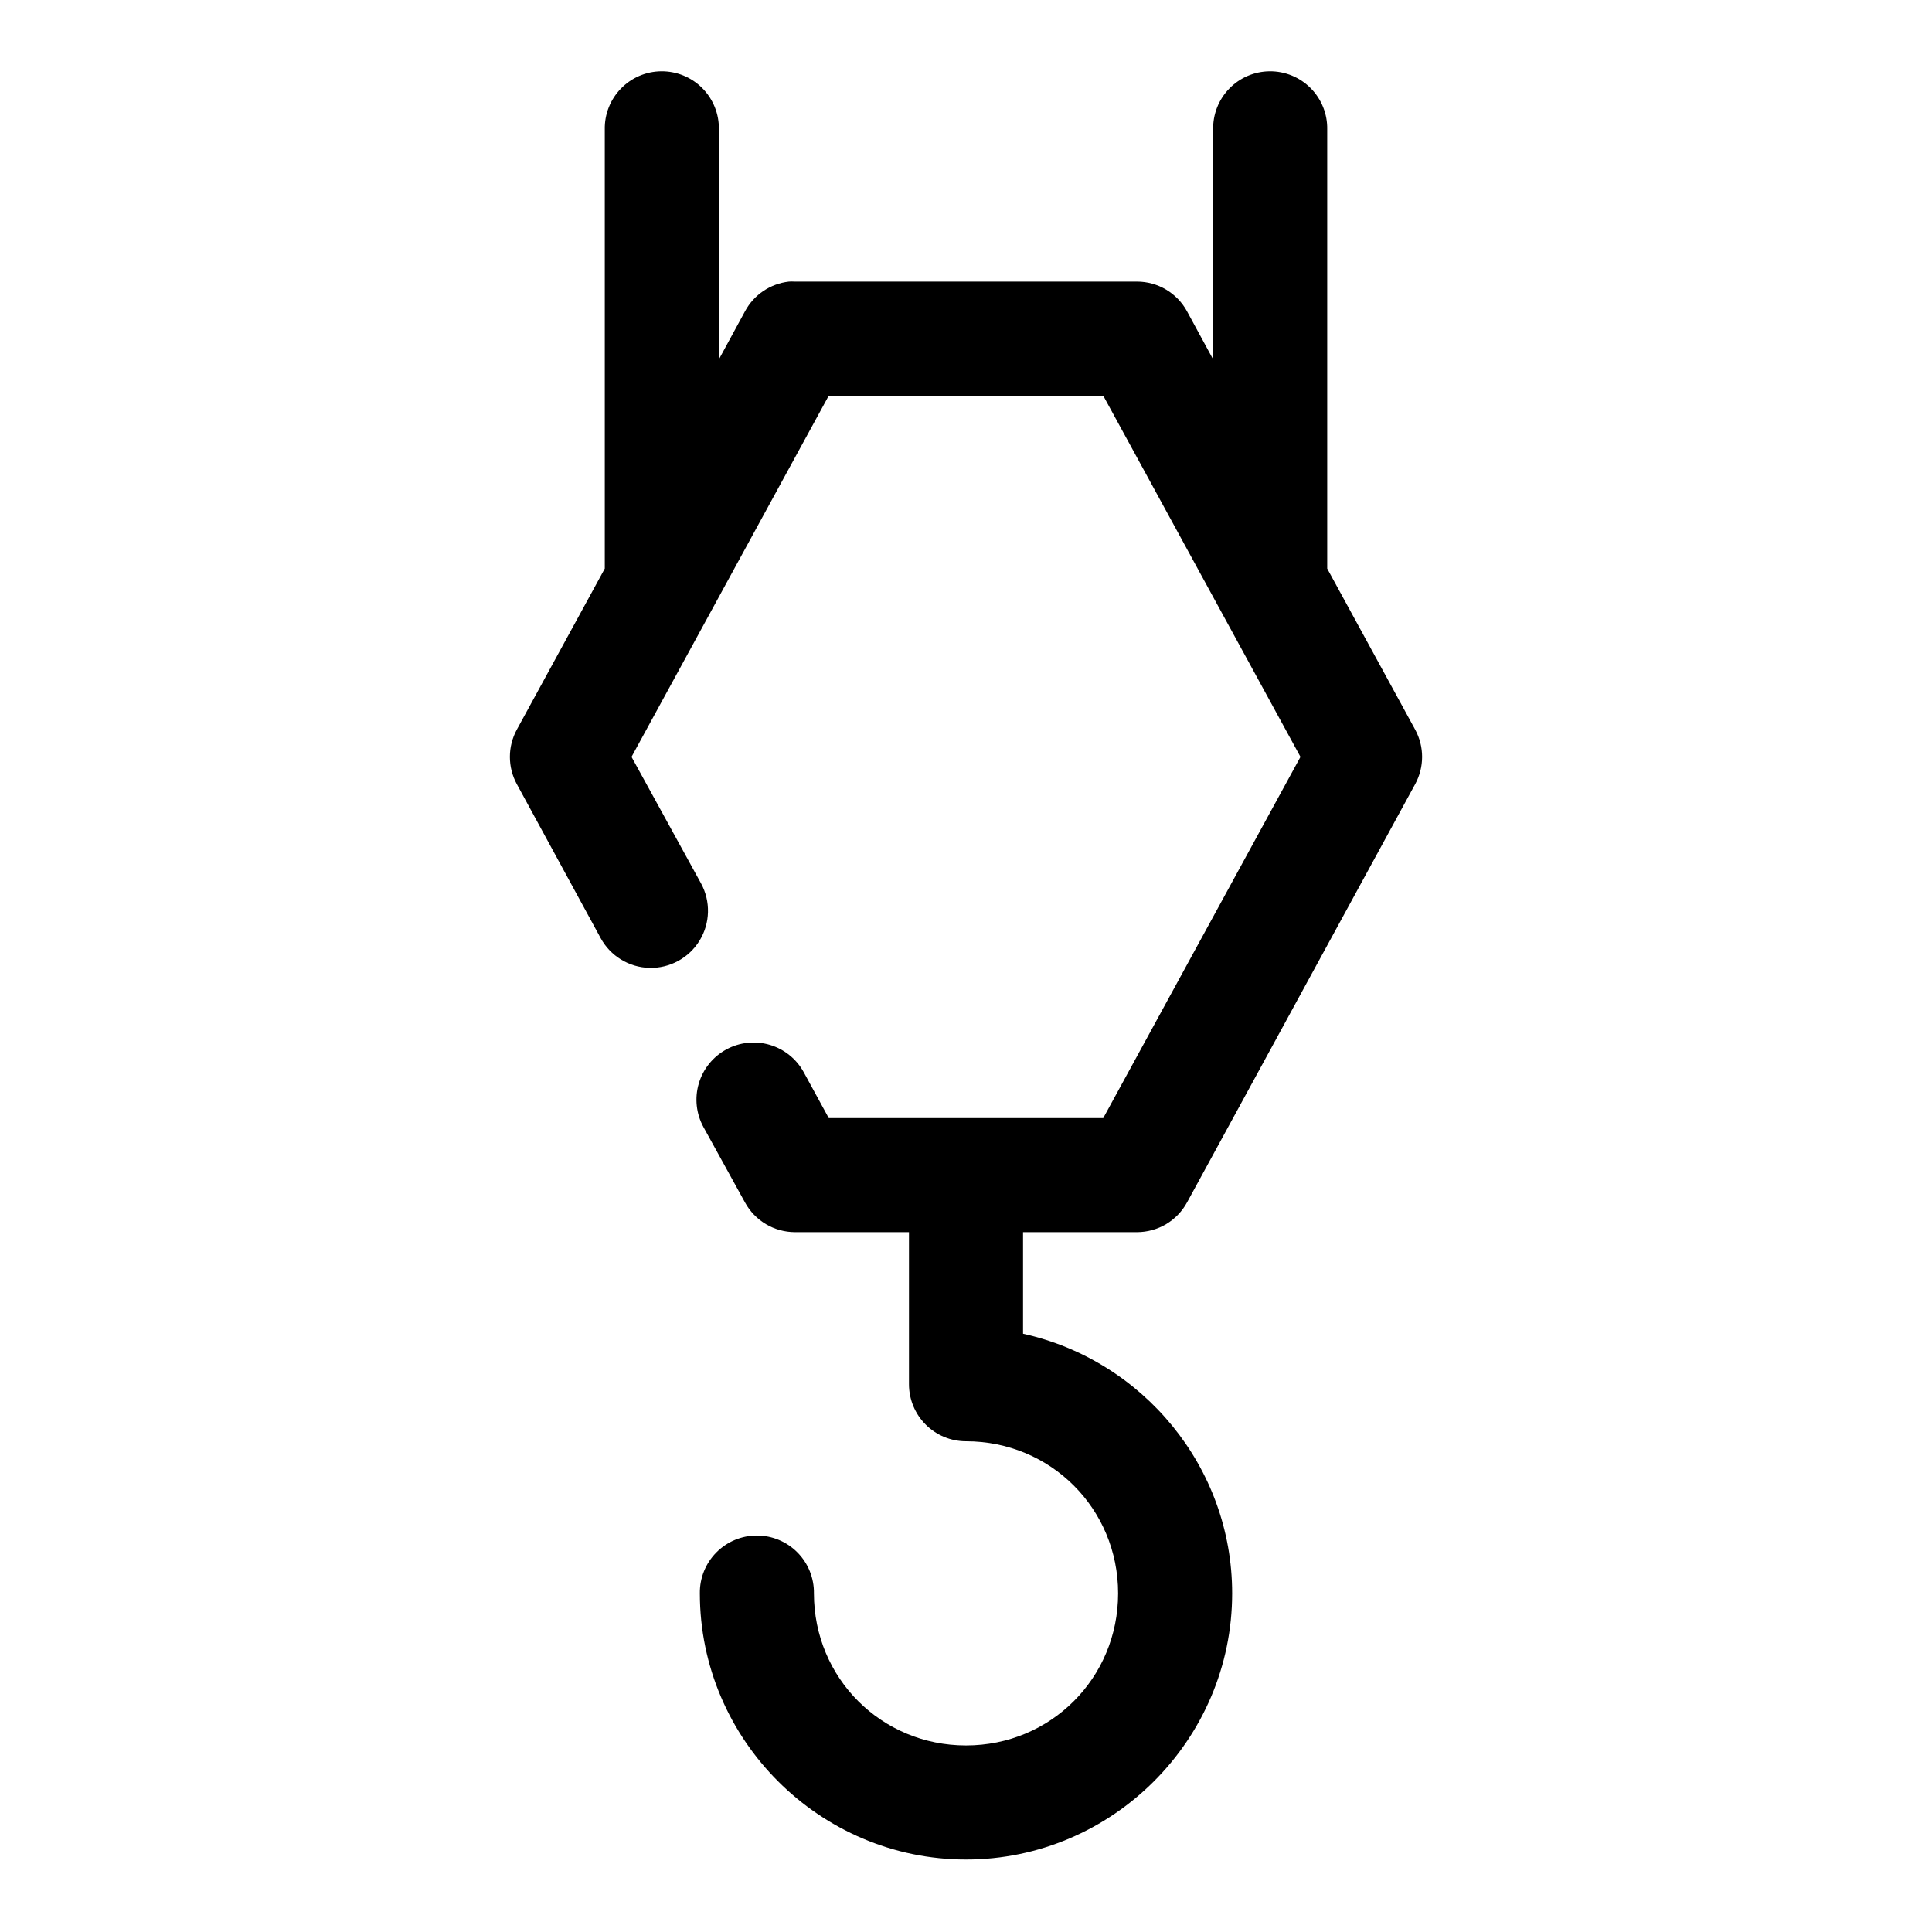
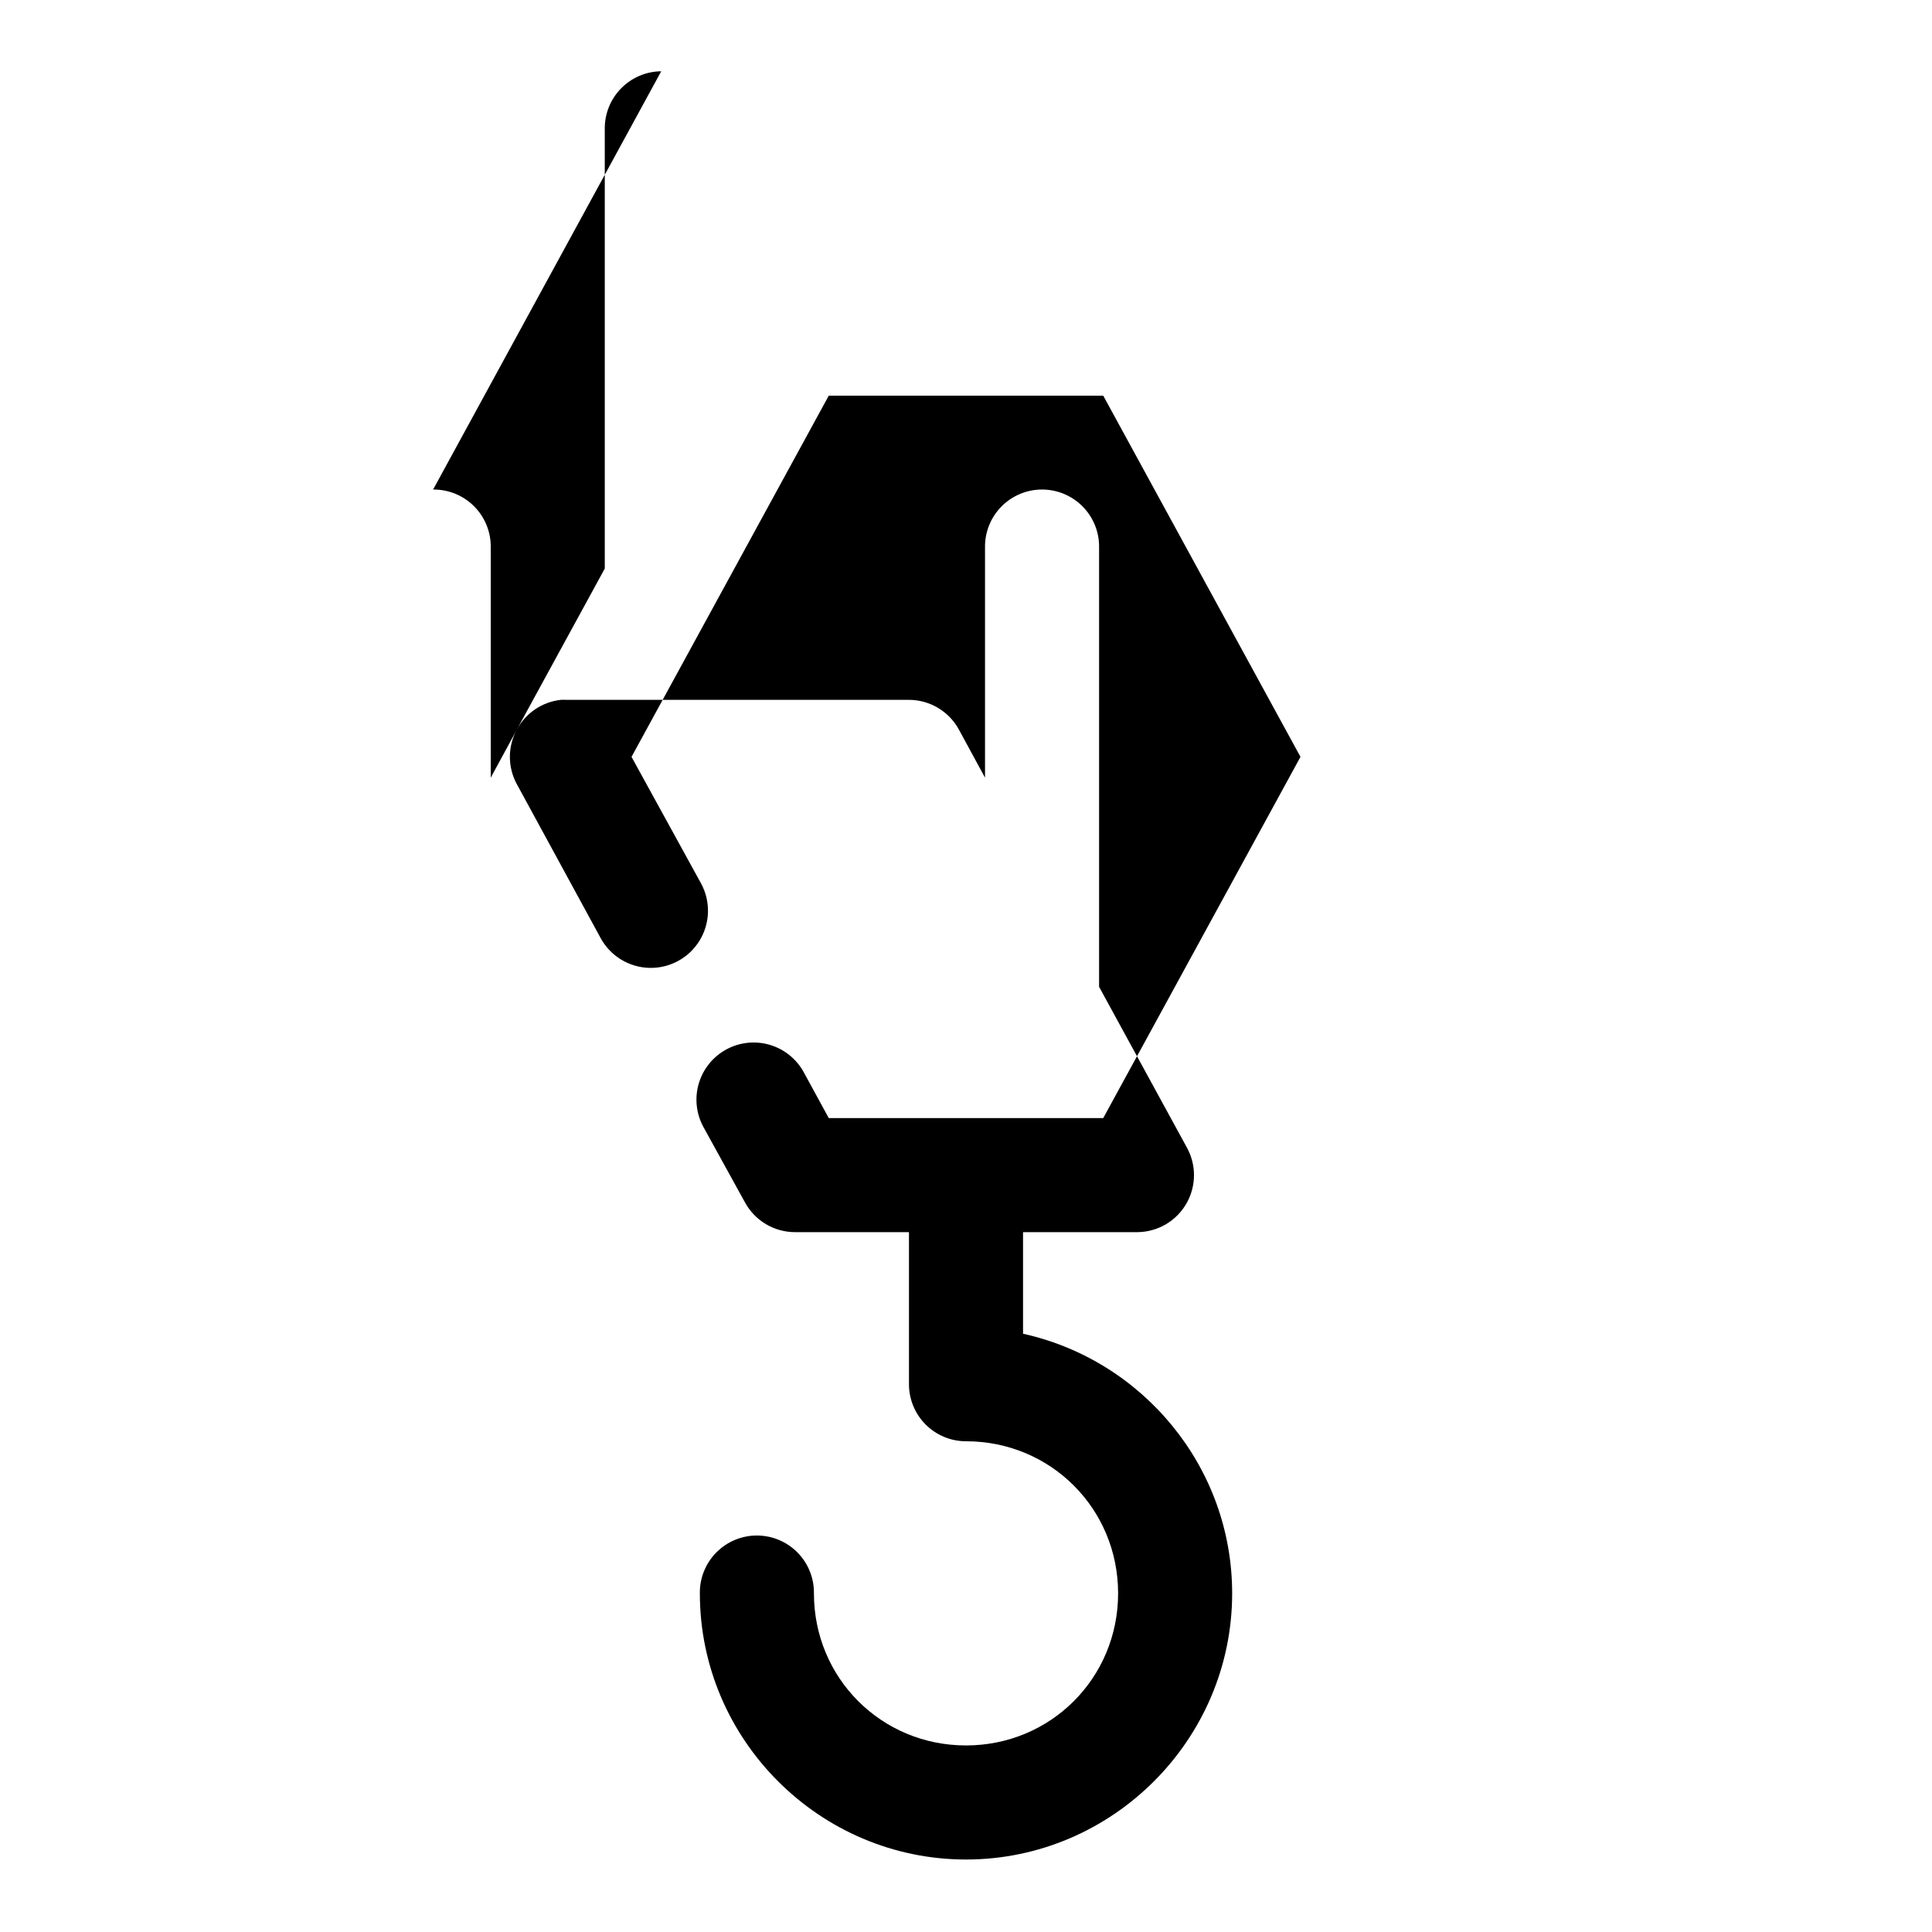
<svg xmlns="http://www.w3.org/2000/svg" fill="#000000" width="800px" height="800px" version="1.1" viewBox="144 144 512 512">
-   <path d="m319.23 162.89c-4.035 0.039-7.887 1.695-10.695 4.594-2.812 2.898-4.344 6.797-4.262 10.836v115.88 0.473l-23.301 42.664c-2.465 4.516-2.465 9.973 0 14.484l22.199 40.777c2.59 4.754 7.516 7.766 12.926 7.902 5.41 0.133 10.48-2.625 13.301-7.242 2.824-4.617 2.969-10.391 0.383-15.145l-18.422-33.535 52.27-95.723h72.738l52.27 95.723-52.27 95.727h-72.738l-6.613-12.125c-1.918-3.527-5.164-6.148-9.016-7.285-3.856-1.141-8-0.699-11.531 1.223-3.527 1.922-6.148 5.164-7.285 9.02-1.137 3.852-0.695 8 1.227 11.527l11.02 19.996c1.297 2.375 3.211 4.359 5.535 5.746 2.328 1.383 4.984 2.117 7.691 2.125h30.227v40.305c0 4.008 1.594 7.852 4.43 10.688 2.832 2.836 6.676 4.426 10.688 4.426 22.438 0 40.305 17.867 40.305 40.305 0 22.441-17.867 40.305-40.305 40.305-22.441 0-40.305-17.863-40.305-40.305 0.055-4.043-1.512-7.945-4.352-10.824-2.84-2.883-6.719-4.504-10.766-4.504-4.043 0-7.922 1.621-10.762 4.504-2.84 2.879-4.41 6.781-4.352 10.824 0 38.777 31.758 70.535 70.535 70.535 38.773 0 70.531-31.758 70.531-70.535 0-33.602-23.82-61.836-55.418-68.801v-26.922h30.227c2.707-0.008 5.363-0.742 7.691-2.125 2.324-1.387 4.238-3.371 5.535-5.746l60.457-110.84c2.465-4.512 2.465-9.969 0-14.484l-23.301-42.664c0.004-0.16 0.004-0.316 0-0.473v-115.88c0.086-4.094-1.492-8.043-4.371-10.949-2.875-2.906-6.809-4.523-10.902-4.481-4.035 0.039-7.887 1.695-10.695 4.594-2.809 2.898-4.344 6.797-4.262 10.836v60.926l-6.926-12.75c-1.297-2.379-3.211-4.359-5.535-5.746-2.328-1.383-4.984-2.121-7.691-2.125h-90.684c-0.523-0.027-1.051-0.027-1.574 0-4.941 0.547-9.301 3.488-11.652 7.871l-6.926 12.75v-60.926c0.086-4.094-1.492-8.043-4.371-10.949-2.875-2.906-6.809-4.523-10.902-4.481z" />
+   <path d="m319.23 162.89c-4.035 0.039-7.887 1.695-10.695 4.594-2.812 2.898-4.344 6.797-4.262 10.836v115.88 0.473l-23.301 42.664c-2.465 4.516-2.465 9.973 0 14.484l22.199 40.777c2.59 4.754 7.516 7.766 12.926 7.902 5.41 0.133 10.48-2.625 13.301-7.242 2.824-4.617 2.969-10.391 0.383-15.145l-18.422-33.535 52.27-95.723h72.738l52.27 95.723-52.27 95.727h-72.738l-6.613-12.125c-1.918-3.527-5.164-6.148-9.016-7.285-3.856-1.141-8-0.699-11.531 1.223-3.527 1.922-6.148 5.164-7.285 9.02-1.137 3.852-0.695 8 1.227 11.527l11.02 19.996c1.297 2.375 3.211 4.359 5.535 5.746 2.328 1.383 4.984 2.117 7.691 2.125h30.227v40.305c0 4.008 1.594 7.852 4.43 10.688 2.832 2.836 6.676 4.426 10.688 4.426 22.438 0 40.305 17.867 40.305 40.305 0 22.441-17.867 40.305-40.305 40.305-22.441 0-40.305-17.863-40.305-40.305 0.055-4.043-1.512-7.945-4.352-10.824-2.84-2.883-6.719-4.504-10.766-4.504-4.043 0-7.922 1.621-10.762 4.504-2.84 2.879-4.41 6.781-4.352 10.824 0 38.777 31.758 70.535 70.535 70.535 38.773 0 70.531-31.758 70.531-70.535 0-33.602-23.82-61.836-55.418-68.801v-26.922h30.227c2.707-0.008 5.363-0.742 7.691-2.125 2.324-1.387 4.238-3.371 5.535-5.746c2.465-4.512 2.465-9.969 0-14.484l-23.301-42.664c0.004-0.16 0.004-0.316 0-0.473v-115.88c0.086-4.094-1.492-8.043-4.371-10.949-2.875-2.906-6.809-4.523-10.902-4.481-4.035 0.039-7.887 1.695-10.695 4.594-2.809 2.898-4.344 6.797-4.262 10.836v60.926l-6.926-12.75c-1.297-2.379-3.211-4.359-5.535-5.746-2.328-1.383-4.984-2.121-7.691-2.125h-90.684c-0.523-0.027-1.051-0.027-1.574 0-4.941 0.547-9.301 3.488-11.652 7.871l-6.926 12.75v-60.926c0.086-4.094-1.492-8.043-4.371-10.949-2.875-2.906-6.809-4.523-10.902-4.481z" />
</svg>